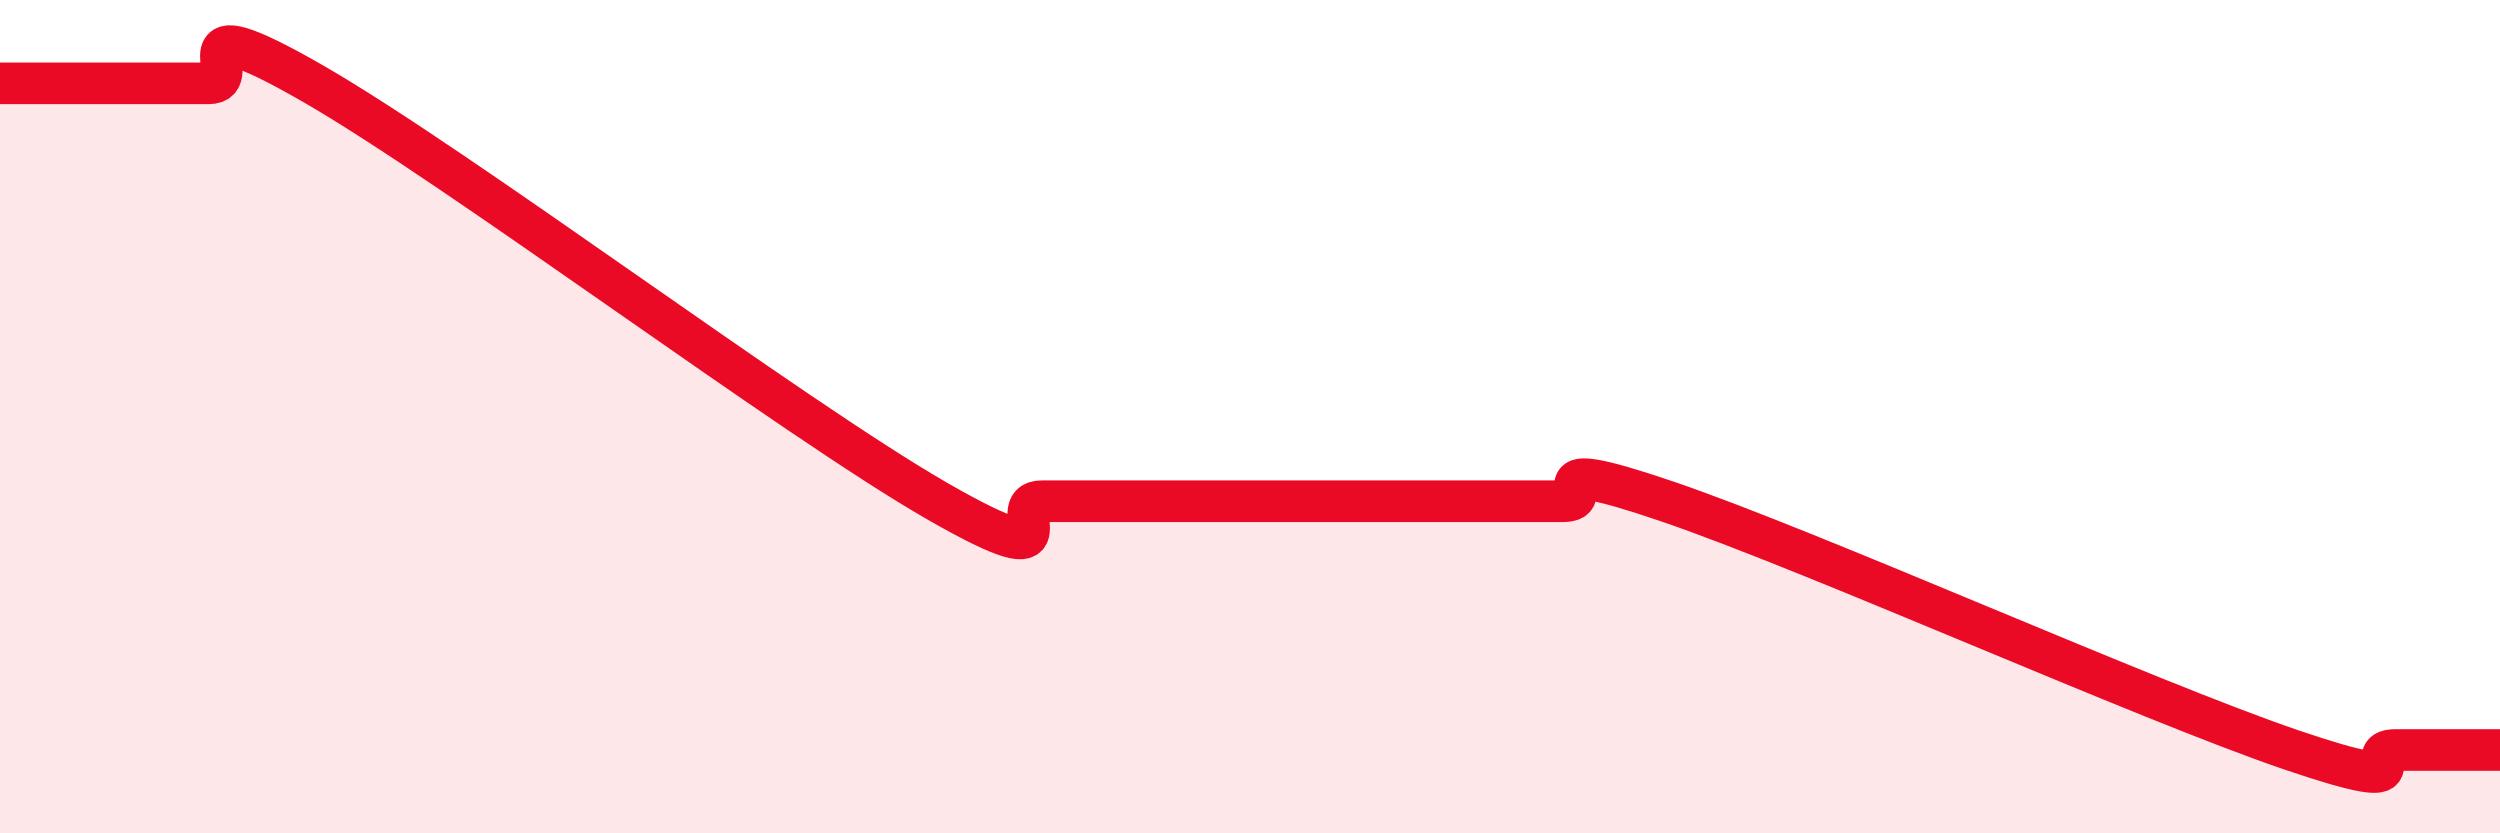
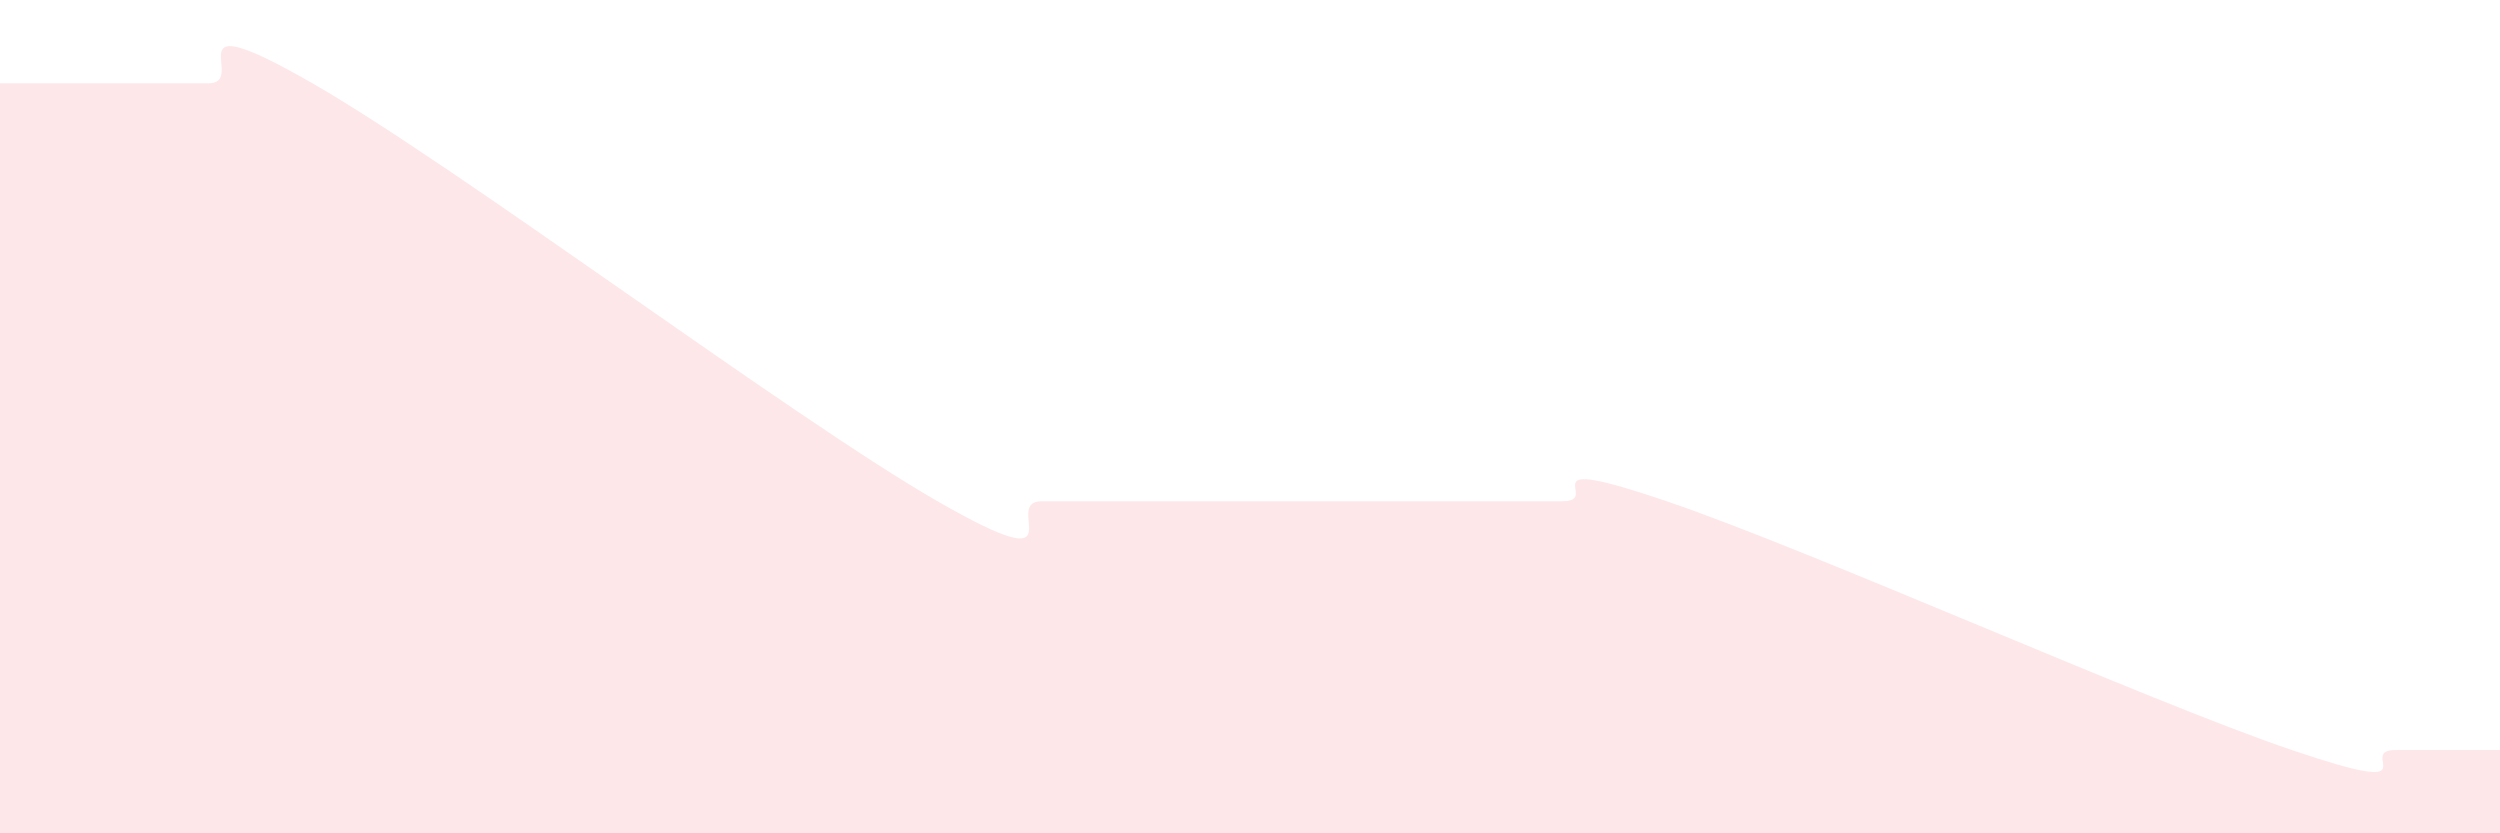
<svg xmlns="http://www.w3.org/2000/svg" width="60" height="20" viewBox="0 0 60 20">
  <path d="M 0,2 C 0.5,2 1.5,2 2.5,2 C 3.5,2 4,2 5,2 C 6,2 4,-0.01 7.5,2 C 11,4.01 19,10.02 22.5,12.03 C 26,14.04 24,12.03 25,12.03 C 26,12.03 26.5,12.03 27.5,12.03 C 28.5,12.03 29,12.03 30,12.03 C 31,12.03 31.5,12.03 32.5,12.03 C 33.5,12.03 34,12.03 35,12.03 C 36,12.03 36.5,12.03 37.5,12.03 C 38.5,12.03 36.5,10.84 40,12.03 C 43.5,13.22 51.5,16.81 55,18 C 58.5,19.19 56.5,18 57.5,18 C 58.5,18 59.5,18 60,18L60 20L0 20Z" fill="#EB0A25" opacity="0.1" stroke-linecap="round" stroke-linejoin="round" />
-   <path d="M 0,2 C 0.5,2 1.5,2 2.5,2 C 3.5,2 4,2 5,2 C 6,2 4,-0.01 7.5,2 C 11,4.01 19,10.02 22.5,12.03 C 26,14.04 24,12.03 25,12.03 C 26,12.03 26.5,12.03 27.5,12.03 C 28.5,12.03 29,12.03 30,12.03 C 31,12.03 31.5,12.03 32.5,12.03 C 33.5,12.03 34,12.03 35,12.03 C 36,12.03 36.5,12.03 37.5,12.03 C 38.5,12.03 36.5,10.84 40,12.03 C 43.5,13.22 51.5,16.81 55,18 C 58.5,19.19 56.5,18 57.5,18 C 58.5,18 59.5,18 60,18" stroke="#EB0A25" stroke-width="1" fill="none" stroke-linecap="round" stroke-linejoin="round" />
</svg>